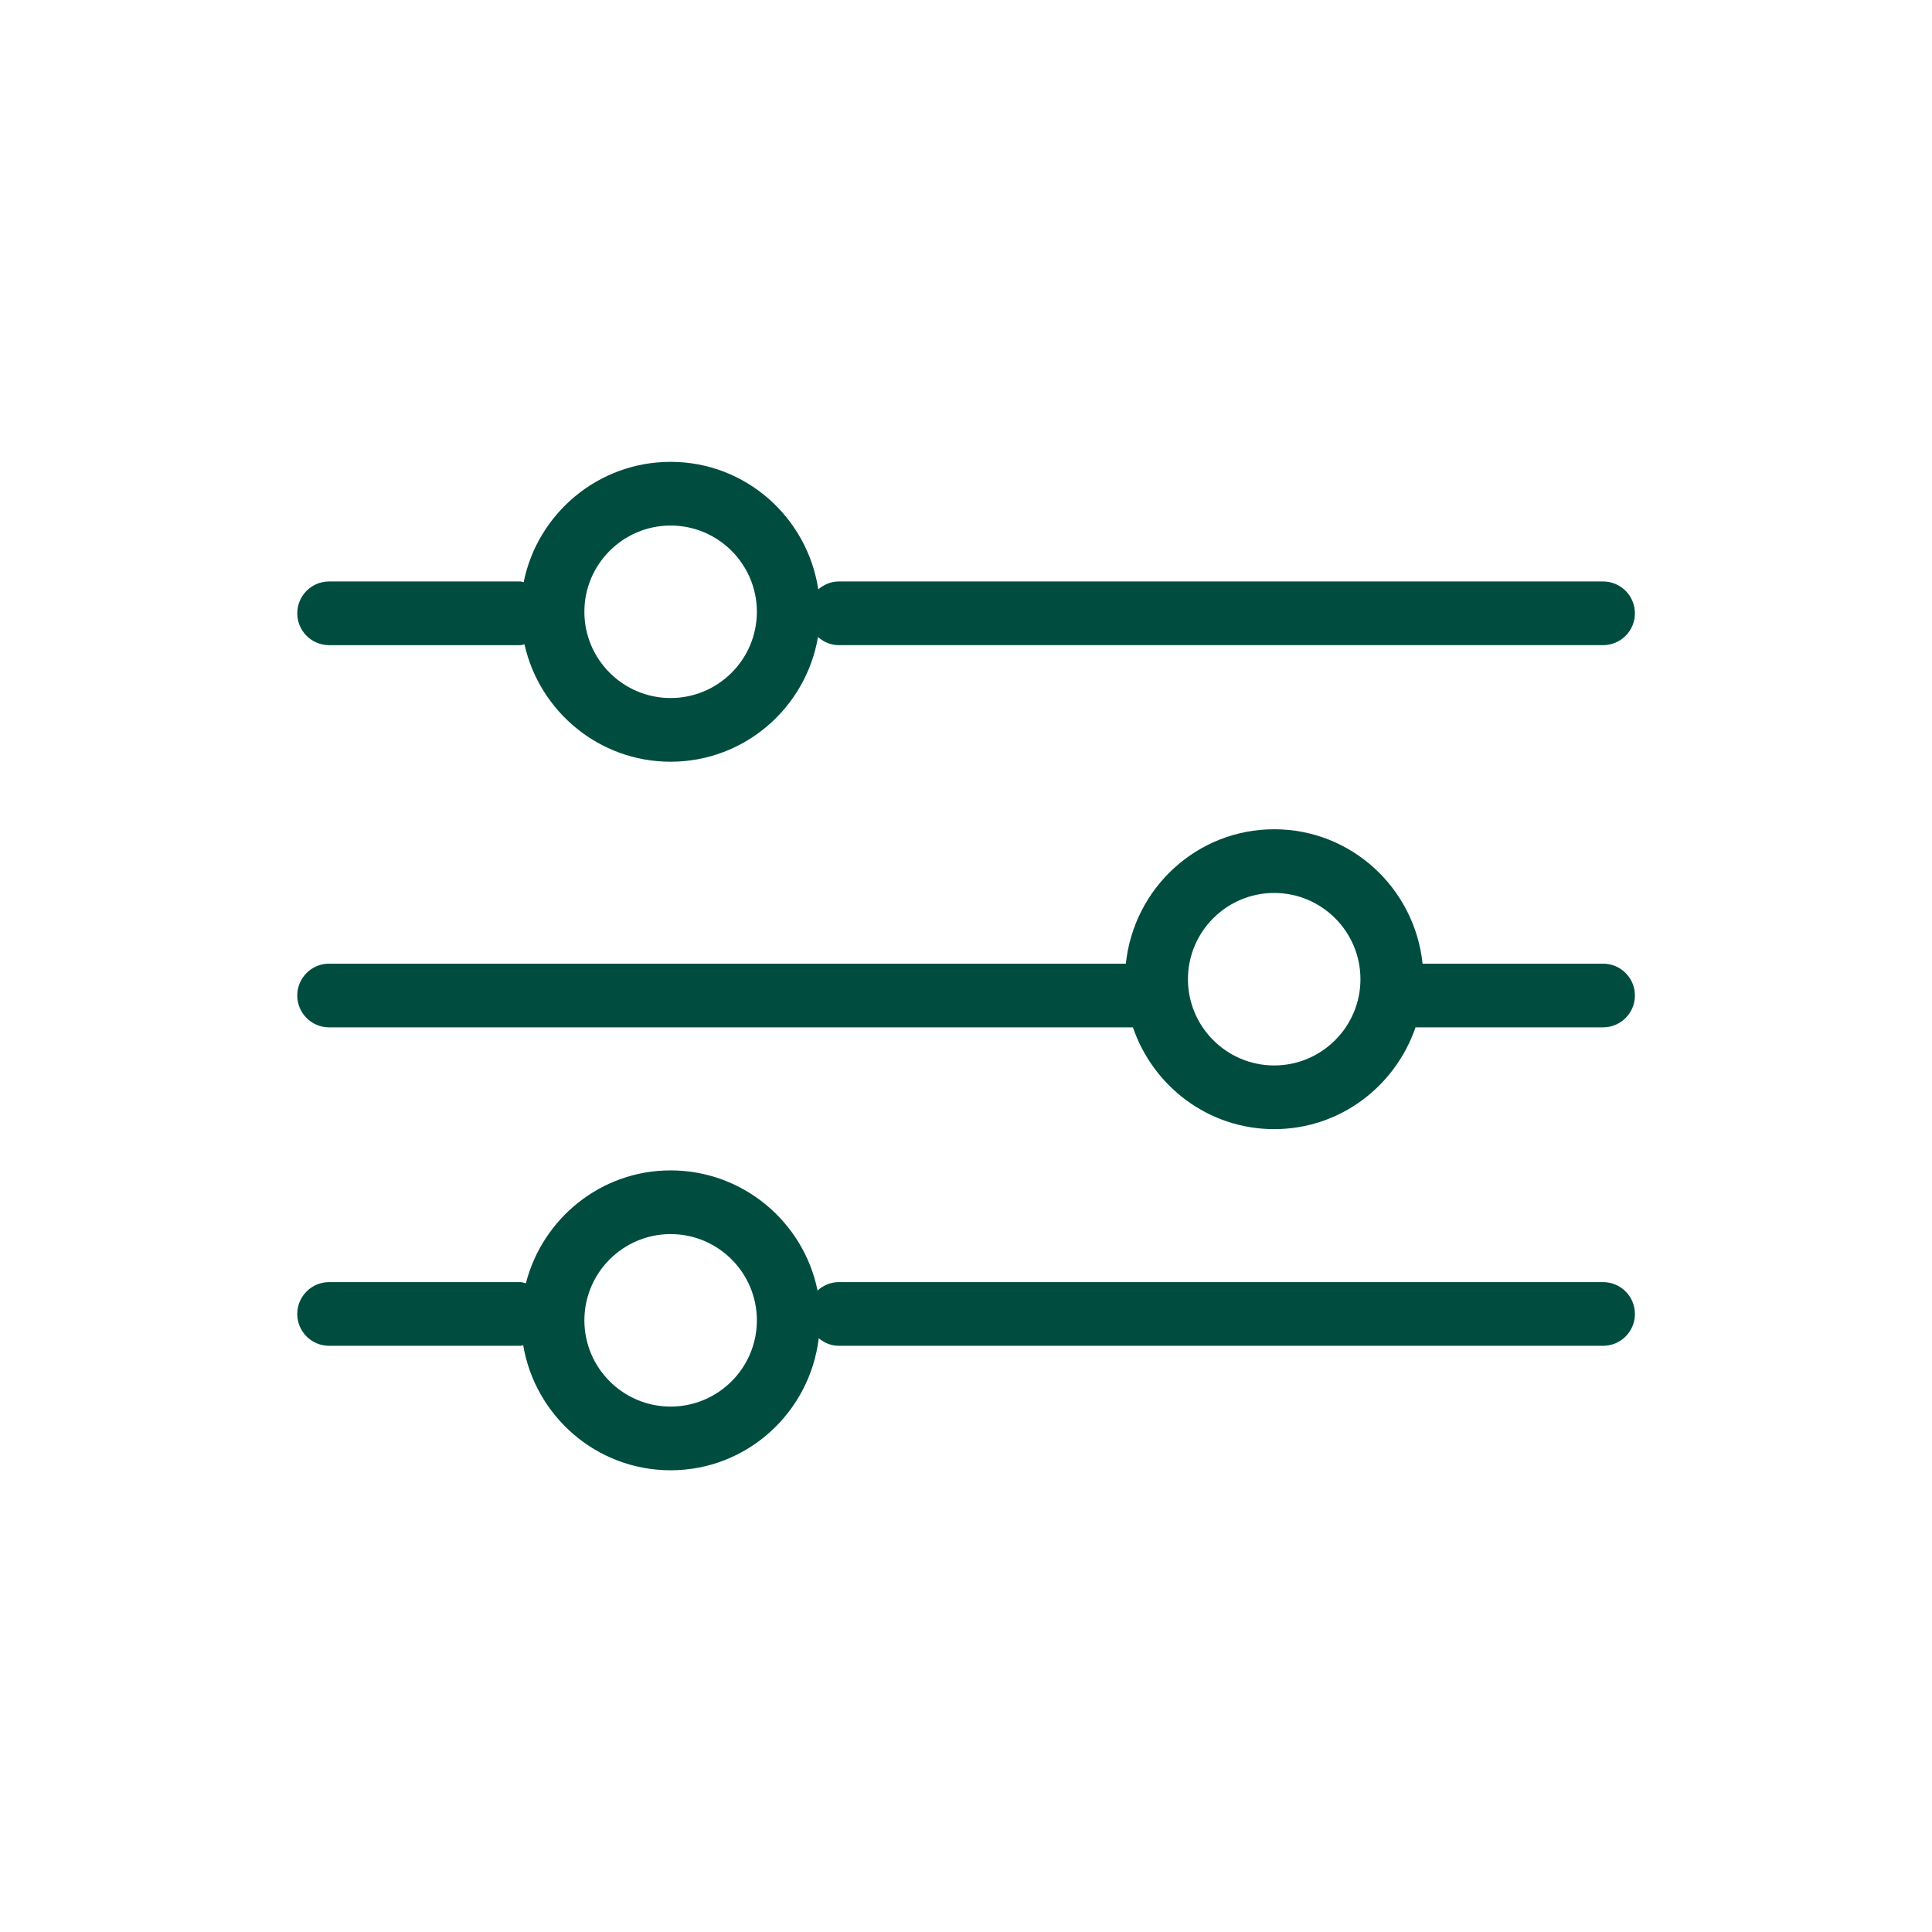
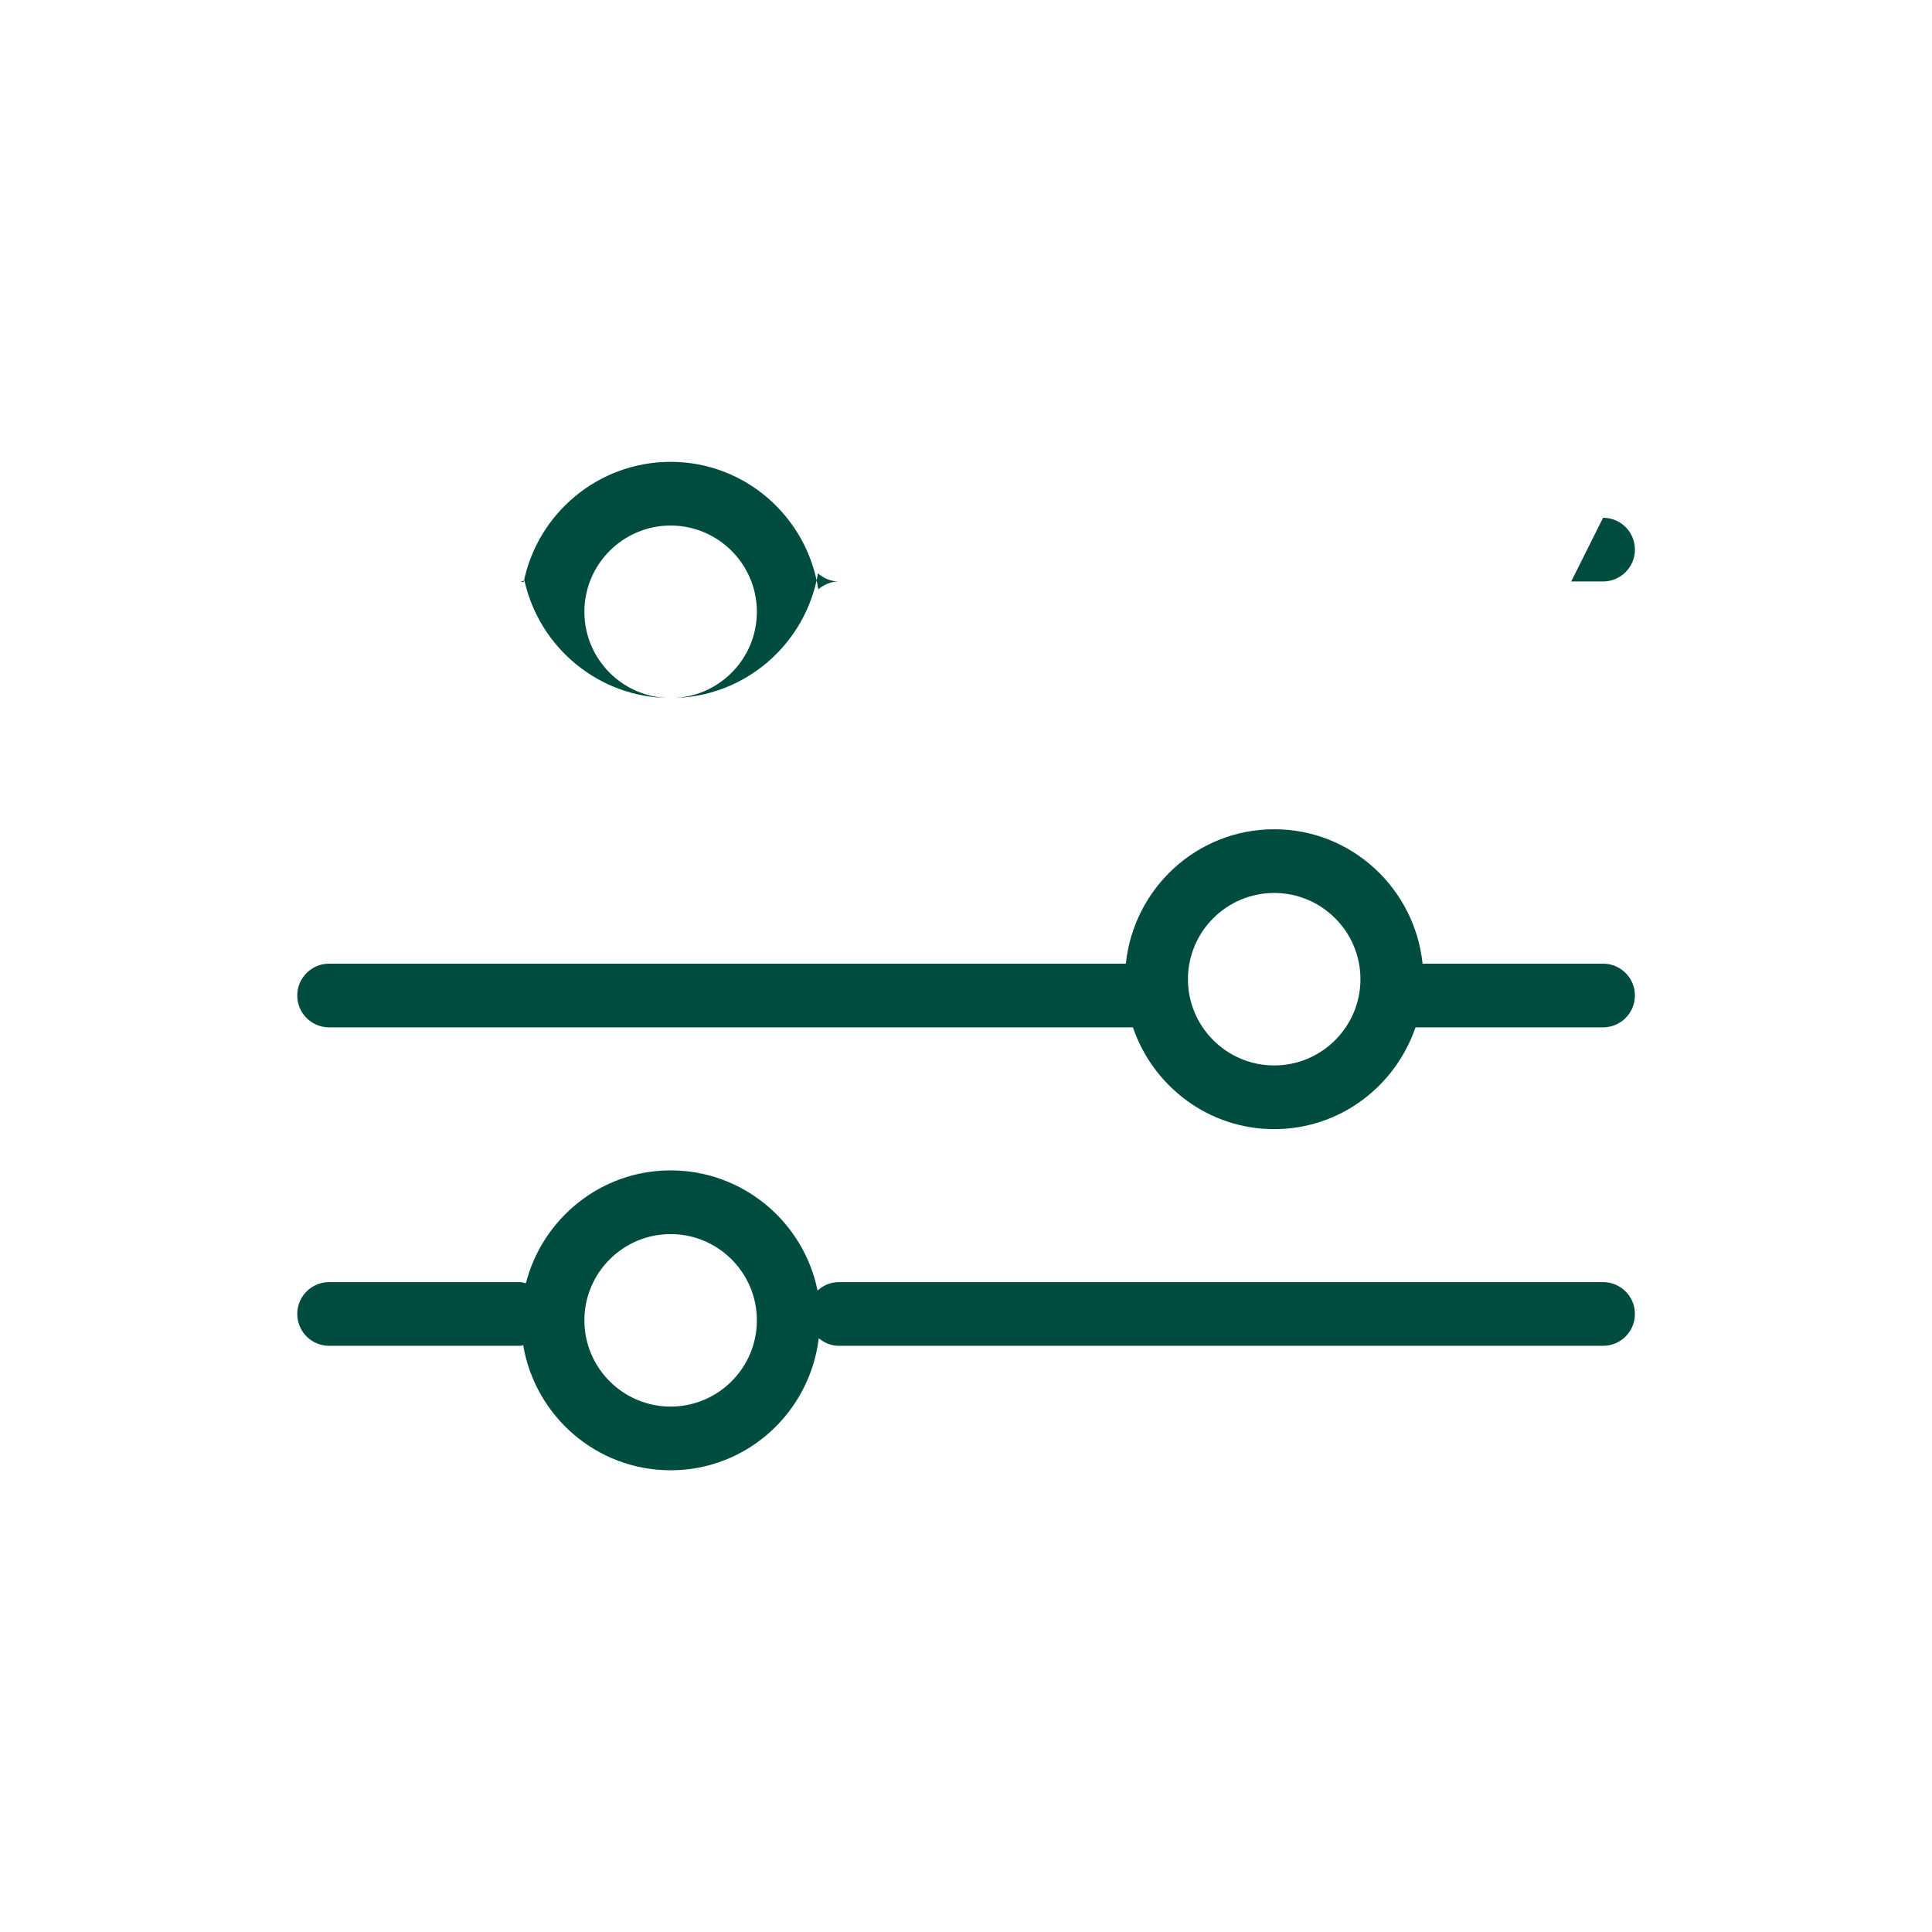
<svg xmlns="http://www.w3.org/2000/svg" xmlns:ns1="http://sodipodi.sourceforge.net/DTD/sodipodi-0.dtd" xmlns:ns2="http://www.inkscape.org/namespaces/inkscape" viewBox="0 0 200 200" version="1.1" x="0px" y="0px" id="svg16" ns1:docname="customize.svg" width="200" height="200" ns2:version="1.2.2 (b0a8486541, 2022-12-01)">
  <defs id="defs20" />
  <ns1:namedview id="namedview18" pagecolor="#ffffff" bordercolor="#666666" borderopacity="1.0" ns2:showpageshadow="2" ns2:pageopacity="0.0" ns2:pagecheckerboard="0" ns2:deskcolor="#d1d1d1" showgrid="false" ns2:zoom="1.9625" ns2:cx="49.936306" ns2:cy="69.044586" ns2:window-width="1600" ns2:window-height="792" ns2:window-x="0" ns2:window-y="0" ns2:window-maximized="1" ns2:current-layer="svg16" />
  <title id="title2">filter</title>
  <desc id="desc4">Created with Sketch.</desc>
  <g stroke="none" stroke-width="1" fill="none" fill-rule="evenodd" id="g10" transform="matrix(3.297,0,0,3.297,30.772,47.81)" style="fill:#004d40;fill-opacity:1">
    <g transform="translate(-319,-29)" fill="#000000" id="g8" style="fill:#004d40;fill-opacity:1">
-       <path d="m 330.723,36.416 c -1.493,0 -2.708,-1.214 -2.708,-2.708 0,-1.493 1.215,-2.708 2.708,-2.708 1.493,0 2.708,1.215 2.708,2.708 0,1.494 -1.215,2.708 -2.708,2.708 m 28.277,-3.66 h -23 c -0.247,0 -0.466,0.099 -0.641,0.248 -0.343,-2.26 -2.281,-4.004 -4.636,-4.004 -2.277,0 -4.181,1.626 -4.614,3.778 -0.037,-0.004 -0.07,-0.022 -0.109,-0.022 h -6 c -0.552,0 -1,0.448 -1,1 0,0.552 0.448,1 1,1 h 6 c 0.048,0 0.088,-0.021 0.134,-0.027 0.468,2.105 2.344,3.687 4.589,3.687 2.324,0 4.248,-1.697 4.627,-3.915 0.176,0.154 0.399,0.255 0.65,0.255 h 24 c 0.553,0 1,-0.448 1,-1 0,-0.552 -0.447,-1 -1,-1 z m 1,12 h -5.667 c -0.249,-2.365 -2.23,-4.22 -4.659,-4.22 -2.429,0 -4.41,1.855 -4.658,4.22 h -25.016 c -0.552,0 -1,0.447 -1,1 0,0.552 0.448,1 1,1 h 25.238 c 0.633,1.852 2.372,3.196 4.436,3.196 2.064,0 3.803,-1.344 4.437,-3.196 h 5.889 c 0.552,0 1,-0.448 1,-1 0,-0.553 -0.448,-1 -1,-1 z m -10.326,3.196 c -1.493,0 -2.708,-1.215 -2.708,-2.708 0,-1.493 1.215,-2.708 2.708,-2.708 1.493,0 2.708,1.215 2.708,2.708 0,1.493 -1.215,2.708 -2.708,2.708 z m 11.326,7.803 c 0,-0.552 -0.447,-1 -1,-1 h -24 c -0.257,0 -0.487,0.104 -0.664,0.264 -0.436,-2.149 -2.338,-3.772 -4.613,-3.772 -2.192,0 -4.023,1.513 -4.545,3.544 -0.06,-0.011 -0.115,-0.036 -0.178,-0.036 h -6 c -0.552,0 -1,0.448 -1,1 0,0.553 0.448,1 1,1 h 6 c 0.034,0 0.062,-0.015 0.094,-0.019 0.375,2.224 2.3,3.927 4.629,3.927 2.404,0 4.369,-1.817 4.651,-4.146 0.172,0.142 0.385,0.238 0.626,0.238 h 24 c 0.553,0 1,-0.447 1,-1 z m -30.277,2.908 c -1.493,0 -2.708,-1.214 -2.708,-2.708 0,-1.493 1.215,-2.708 2.708,-2.708 1.493,0 2.708,1.215 2.708,2.708 0,1.494 -1.215,2.708 -2.708,2.708 z" id="path6" style="fill:#004d40;fill-opacity:1" />
+       <path d="m 330.723,36.416 c -1.493,0 -2.708,-1.214 -2.708,-2.708 0,-1.493 1.215,-2.708 2.708,-2.708 1.493,0 2.708,1.215 2.708,2.708 0,1.494 -1.215,2.708 -2.708,2.708 m 28.277,-3.66 h -23 c -0.247,0 -0.466,0.099 -0.641,0.248 -0.343,-2.26 -2.281,-4.004 -4.636,-4.004 -2.277,0 -4.181,1.626 -4.614,3.778 -0.037,-0.004 -0.07,-0.022 -0.109,-0.022 h -6 h 6 c 0.048,0 0.088,-0.021 0.134,-0.027 0.468,2.105 2.344,3.687 4.589,3.687 2.324,0 4.248,-1.697 4.627,-3.915 0.176,0.154 0.399,0.255 0.65,0.255 h 24 c 0.553,0 1,-0.448 1,-1 0,-0.552 -0.447,-1 -1,-1 z m 1,12 h -5.667 c -0.249,-2.365 -2.23,-4.22 -4.659,-4.22 -2.429,0 -4.41,1.855 -4.658,4.22 h -25.016 c -0.552,0 -1,0.447 -1,1 0,0.552 0.448,1 1,1 h 25.238 c 0.633,1.852 2.372,3.196 4.436,3.196 2.064,0 3.803,-1.344 4.437,-3.196 h 5.889 c 0.552,0 1,-0.448 1,-1 0,-0.553 -0.448,-1 -1,-1 z m -10.326,3.196 c -1.493,0 -2.708,-1.215 -2.708,-2.708 0,-1.493 1.215,-2.708 2.708,-2.708 1.493,0 2.708,1.215 2.708,2.708 0,1.493 -1.215,2.708 -2.708,2.708 z m 11.326,7.803 c 0,-0.552 -0.447,-1 -1,-1 h -24 c -0.257,0 -0.487,0.104 -0.664,0.264 -0.436,-2.149 -2.338,-3.772 -4.613,-3.772 -2.192,0 -4.023,1.513 -4.545,3.544 -0.06,-0.011 -0.115,-0.036 -0.178,-0.036 h -6 c -0.552,0 -1,0.448 -1,1 0,0.553 0.448,1 1,1 h 6 c 0.034,0 0.062,-0.015 0.094,-0.019 0.375,2.224 2.3,3.927 4.629,3.927 2.404,0 4.369,-1.817 4.651,-4.146 0.172,0.142 0.385,0.238 0.626,0.238 h 24 c 0.553,0 1,-0.447 1,-1 z m -30.277,2.908 c -1.493,0 -2.708,-1.214 -2.708,-2.708 0,-1.493 1.215,-2.708 2.708,-2.708 1.493,0 2.708,1.215 2.708,2.708 0,1.494 -1.215,2.708 -2.708,2.708 z" id="path6" style="fill:#004d40;fill-opacity:1" />
    </g>
  </g>
</svg>